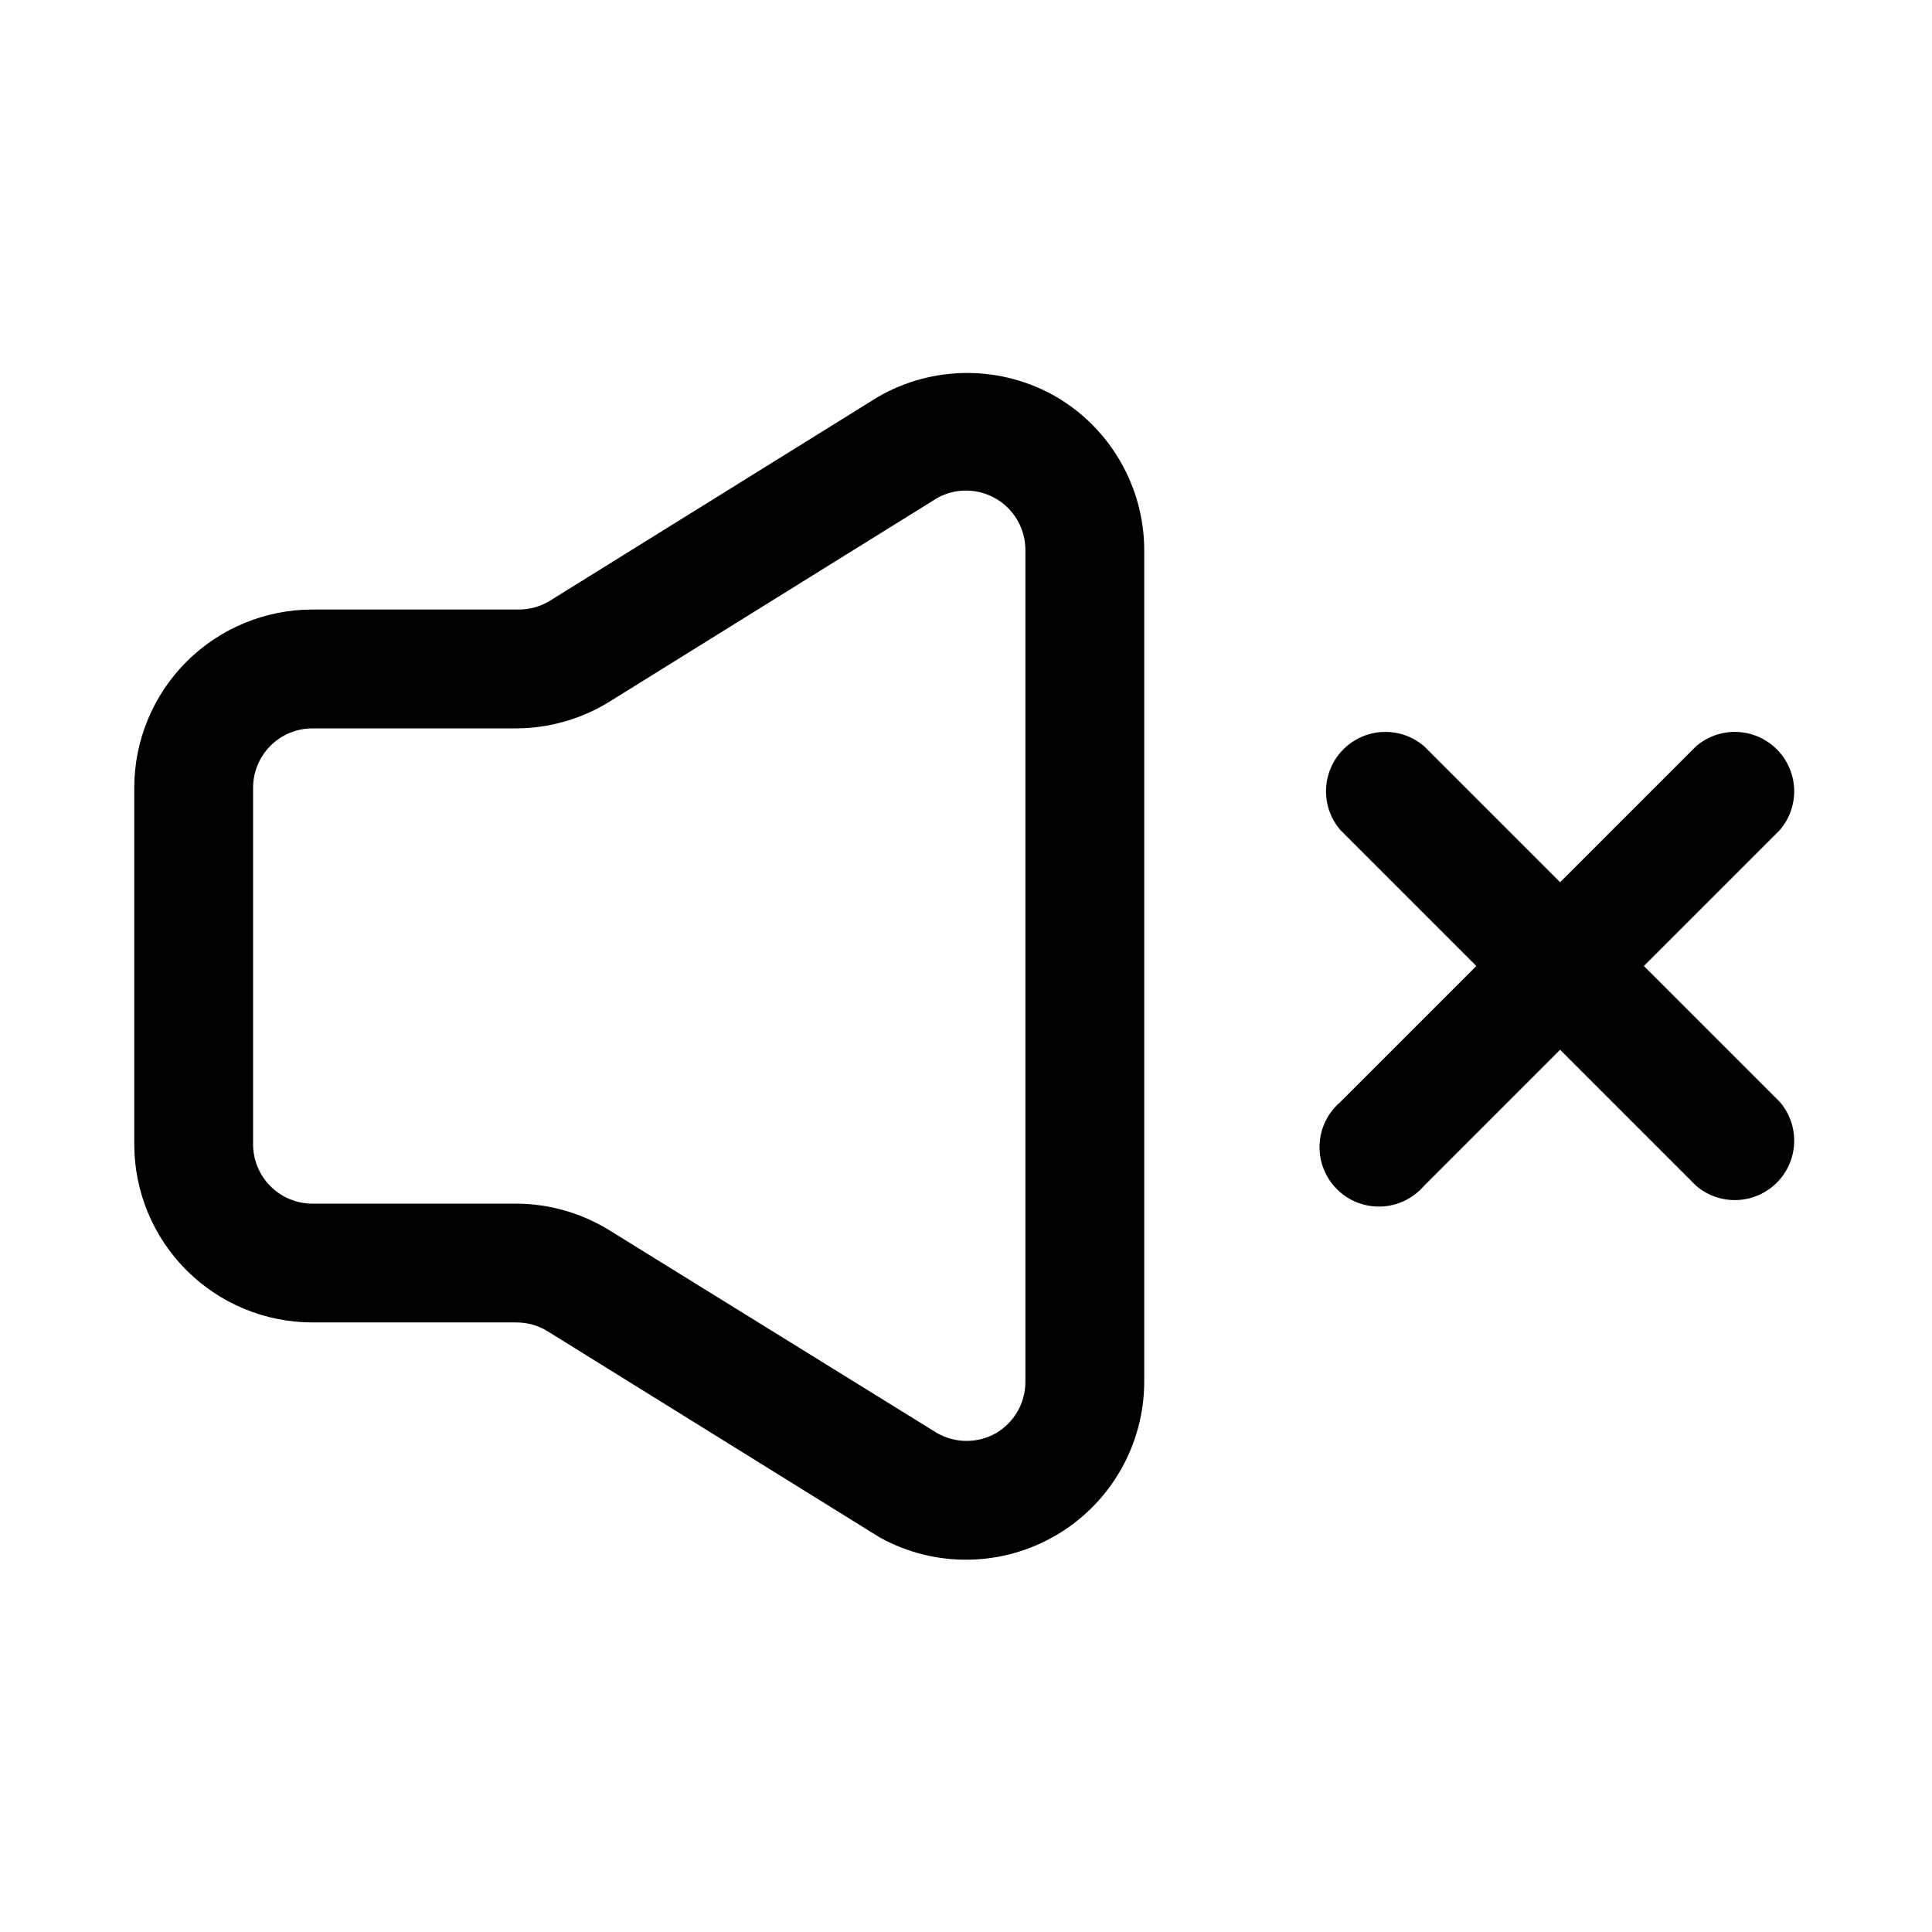
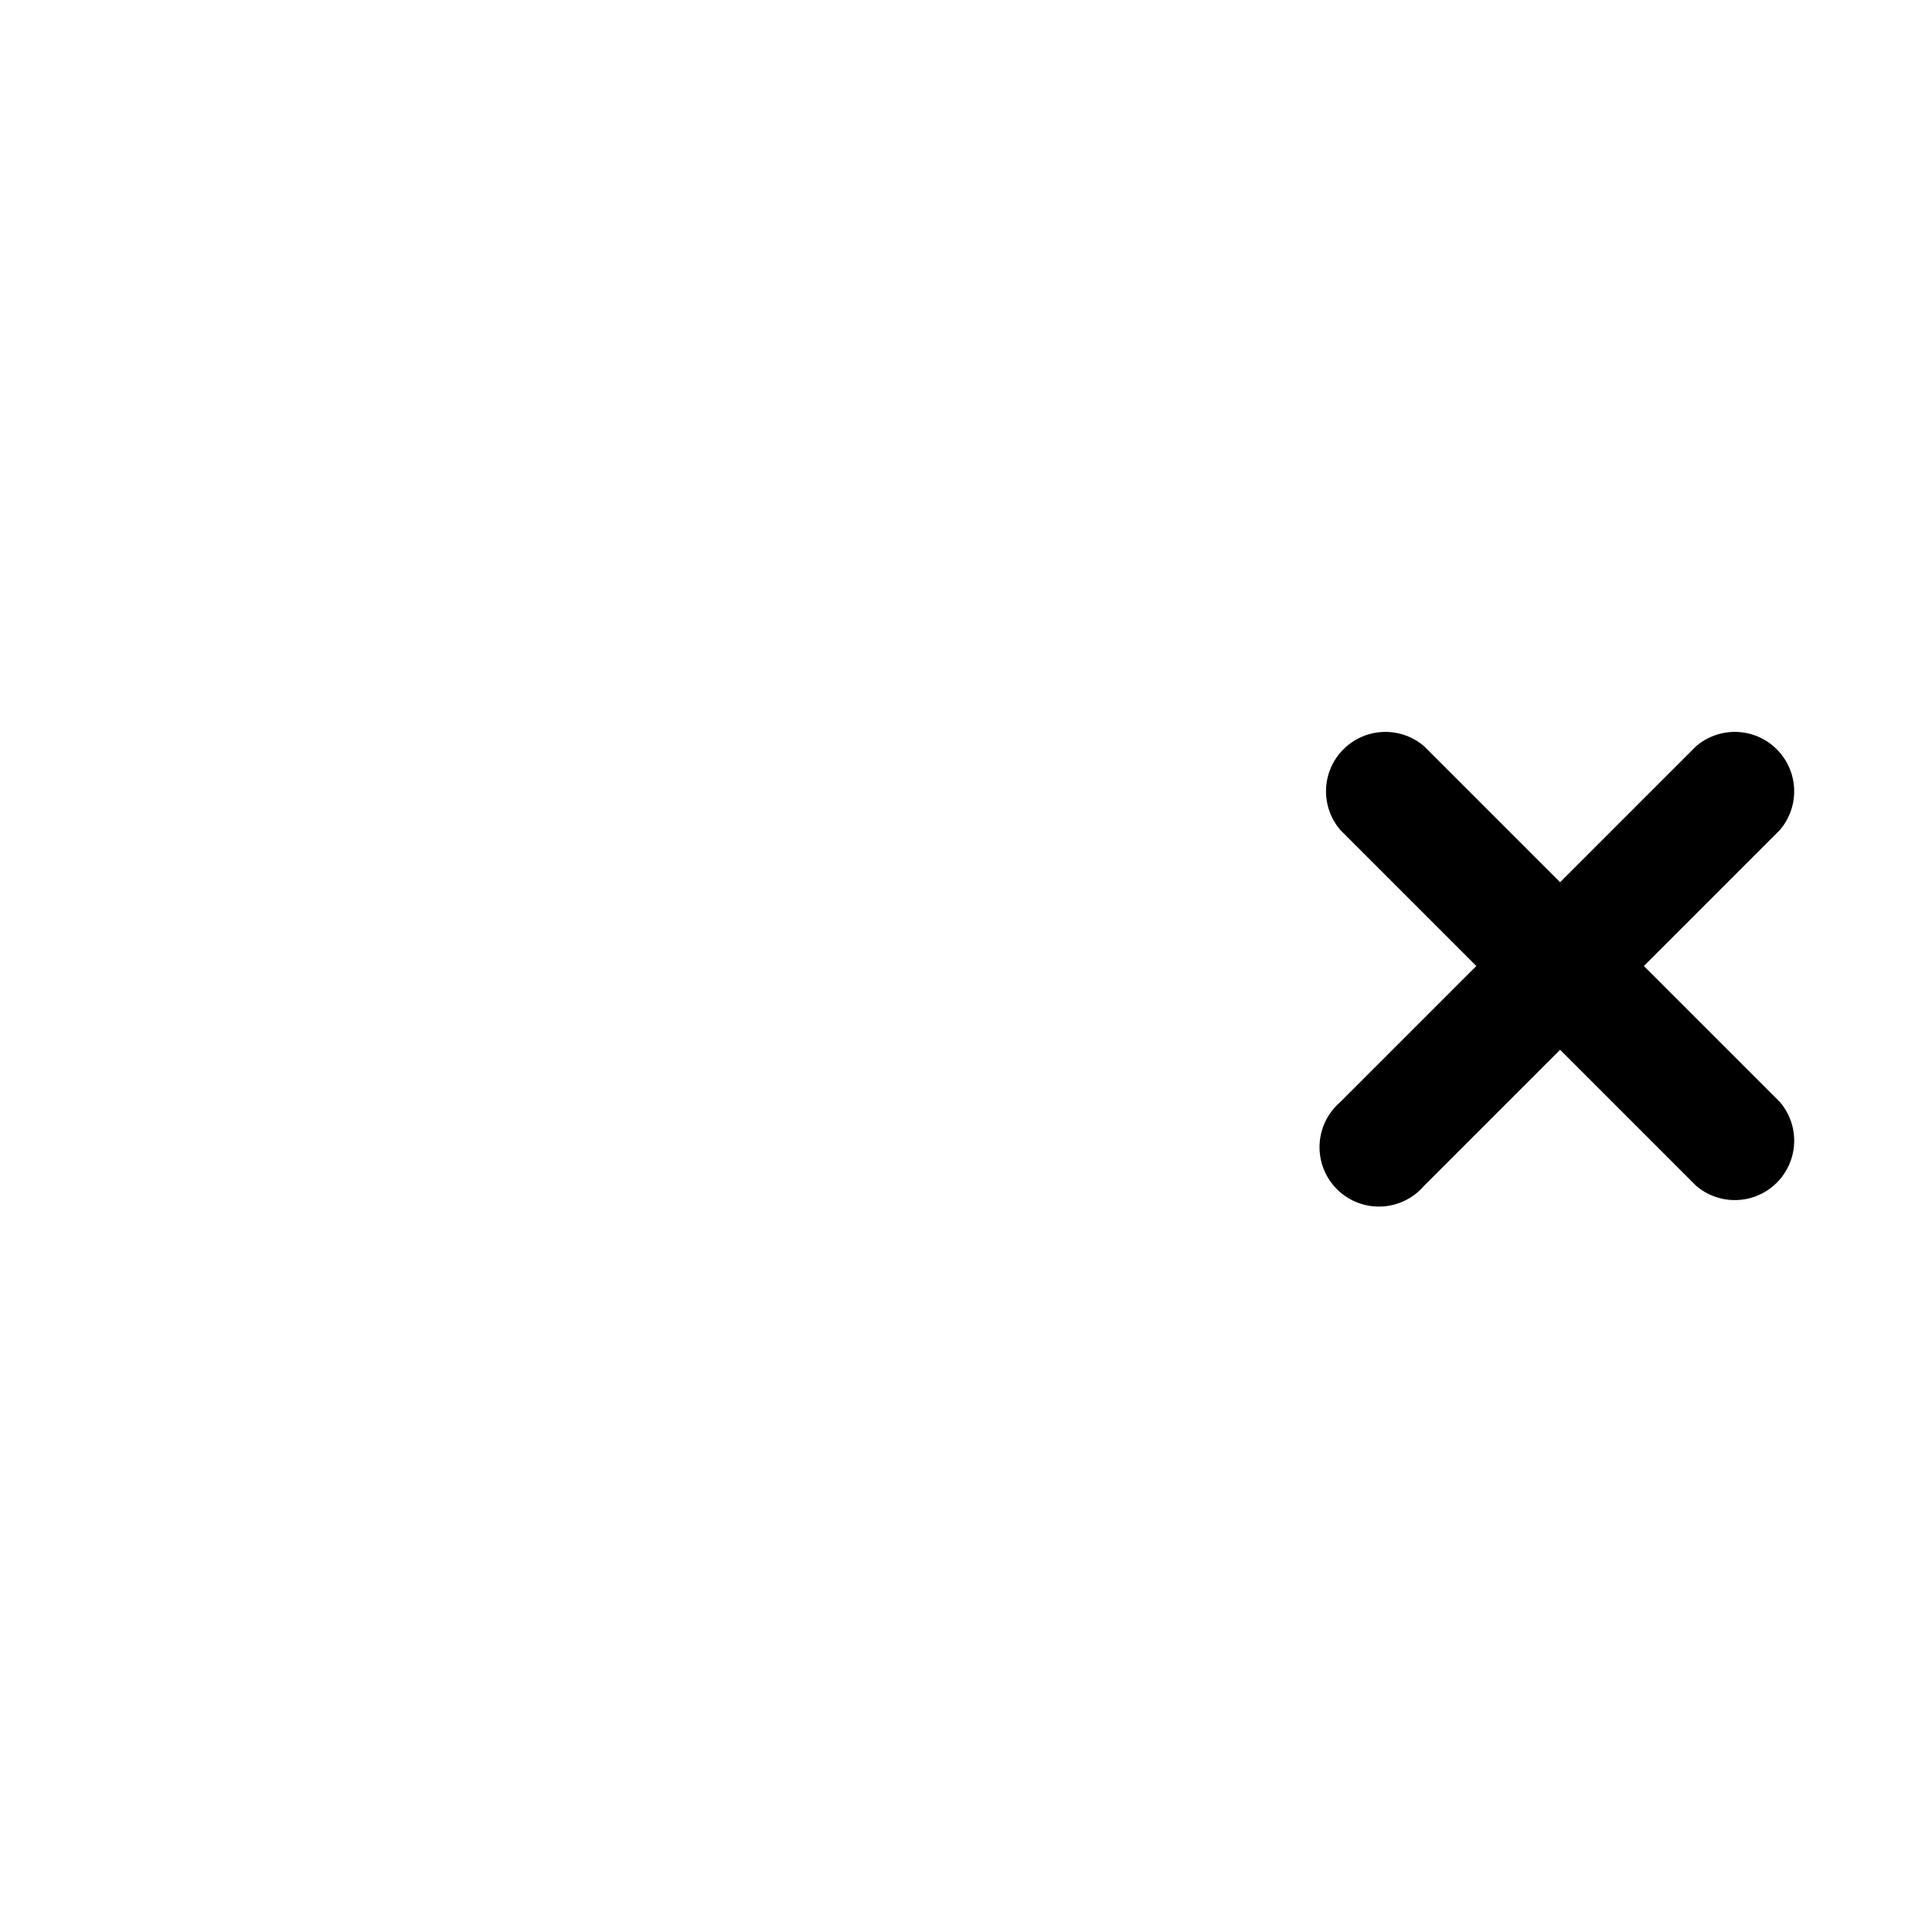
<svg xmlns="http://www.w3.org/2000/svg" fill="#000000" width="800px" height="800px" version="1.1" viewBox="144 144 512 512">
  <g>
-     <path d="m423.93 249.17c-7.18-4.148-15.324-6.328-23.617-6.328-8.289 0-16.434 2.18-23.613 6.328l-86.91 54c-2.504 1.555-5.394 2.371-8.344 2.363h-54.633c-12.523 0-24.539 4.977-33.398 13.832-8.855 8.859-13.832 20.871-13.832 33.398v94.465c0 12.527 4.977 24.539 13.832 33.398 8.859 8.859 20.875 13.832 33.398 13.832h54.004c2.949-0.008 5.84 0.812 8.344 2.363l88.008 54.633c14.617 8.07 32.406 7.824 46.793-0.648 14.387-8.469 23.234-23.906 23.27-40.602v-220.42c-0.035-16.707-8.895-32.152-23.301-40.617zm-8.188 261.04c0 5.559-2.934 10.703-7.715 13.539-4.871 2.812-10.871 2.812-15.742 0l-86.75-53.688c-7.426-4.602-15.984-7.055-24.719-7.082h-54.004c-4.176 0-8.18-1.66-11.133-4.613-2.949-2.953-4.609-6.957-4.609-11.133v-94.465c0-4.176 1.66-8.18 4.609-11.133 2.953-2.953 6.957-4.609 11.133-4.609h54.004c8.734-0.031 17.293-2.484 24.719-7.086l86.906-54.004c4.883-2.672 10.816-2.566 15.605 0.281 4.785 2.844 7.711 8.008 7.695 13.574z" />
    <path d="m579.64 400 36.055-36.055c3.473-4.055 4.652-9.59 3.141-14.707-1.516-5.117-5.516-9.117-10.633-10.633-5.117-1.512-10.652-0.332-14.707 3.141l-36.055 36.055-36.055-36.055h0.004c-4.055-3.473-9.59-4.652-14.707-3.141-5.117 1.516-9.121 5.516-10.633 10.633-1.512 5.117-0.332 10.652 3.141 14.707l36.051 36.055-36.055 36.055 0.004-0.004c-3.332 2.856-5.324 6.969-5.492 11.352-0.172 4.383 1.496 8.641 4.598 11.742 3.102 3.102 7.359 4.769 11.742 4.598 4.383-0.168 8.496-2.16 11.352-5.492l36.051-36.051 36.055 36.055v-0.004c4.055 3.473 9.59 4.652 14.707 3.141 5.117-1.512 9.117-5.516 10.633-10.633 1.512-5.117 0.332-10.652-3.141-14.707z" />
  </g>
</svg>